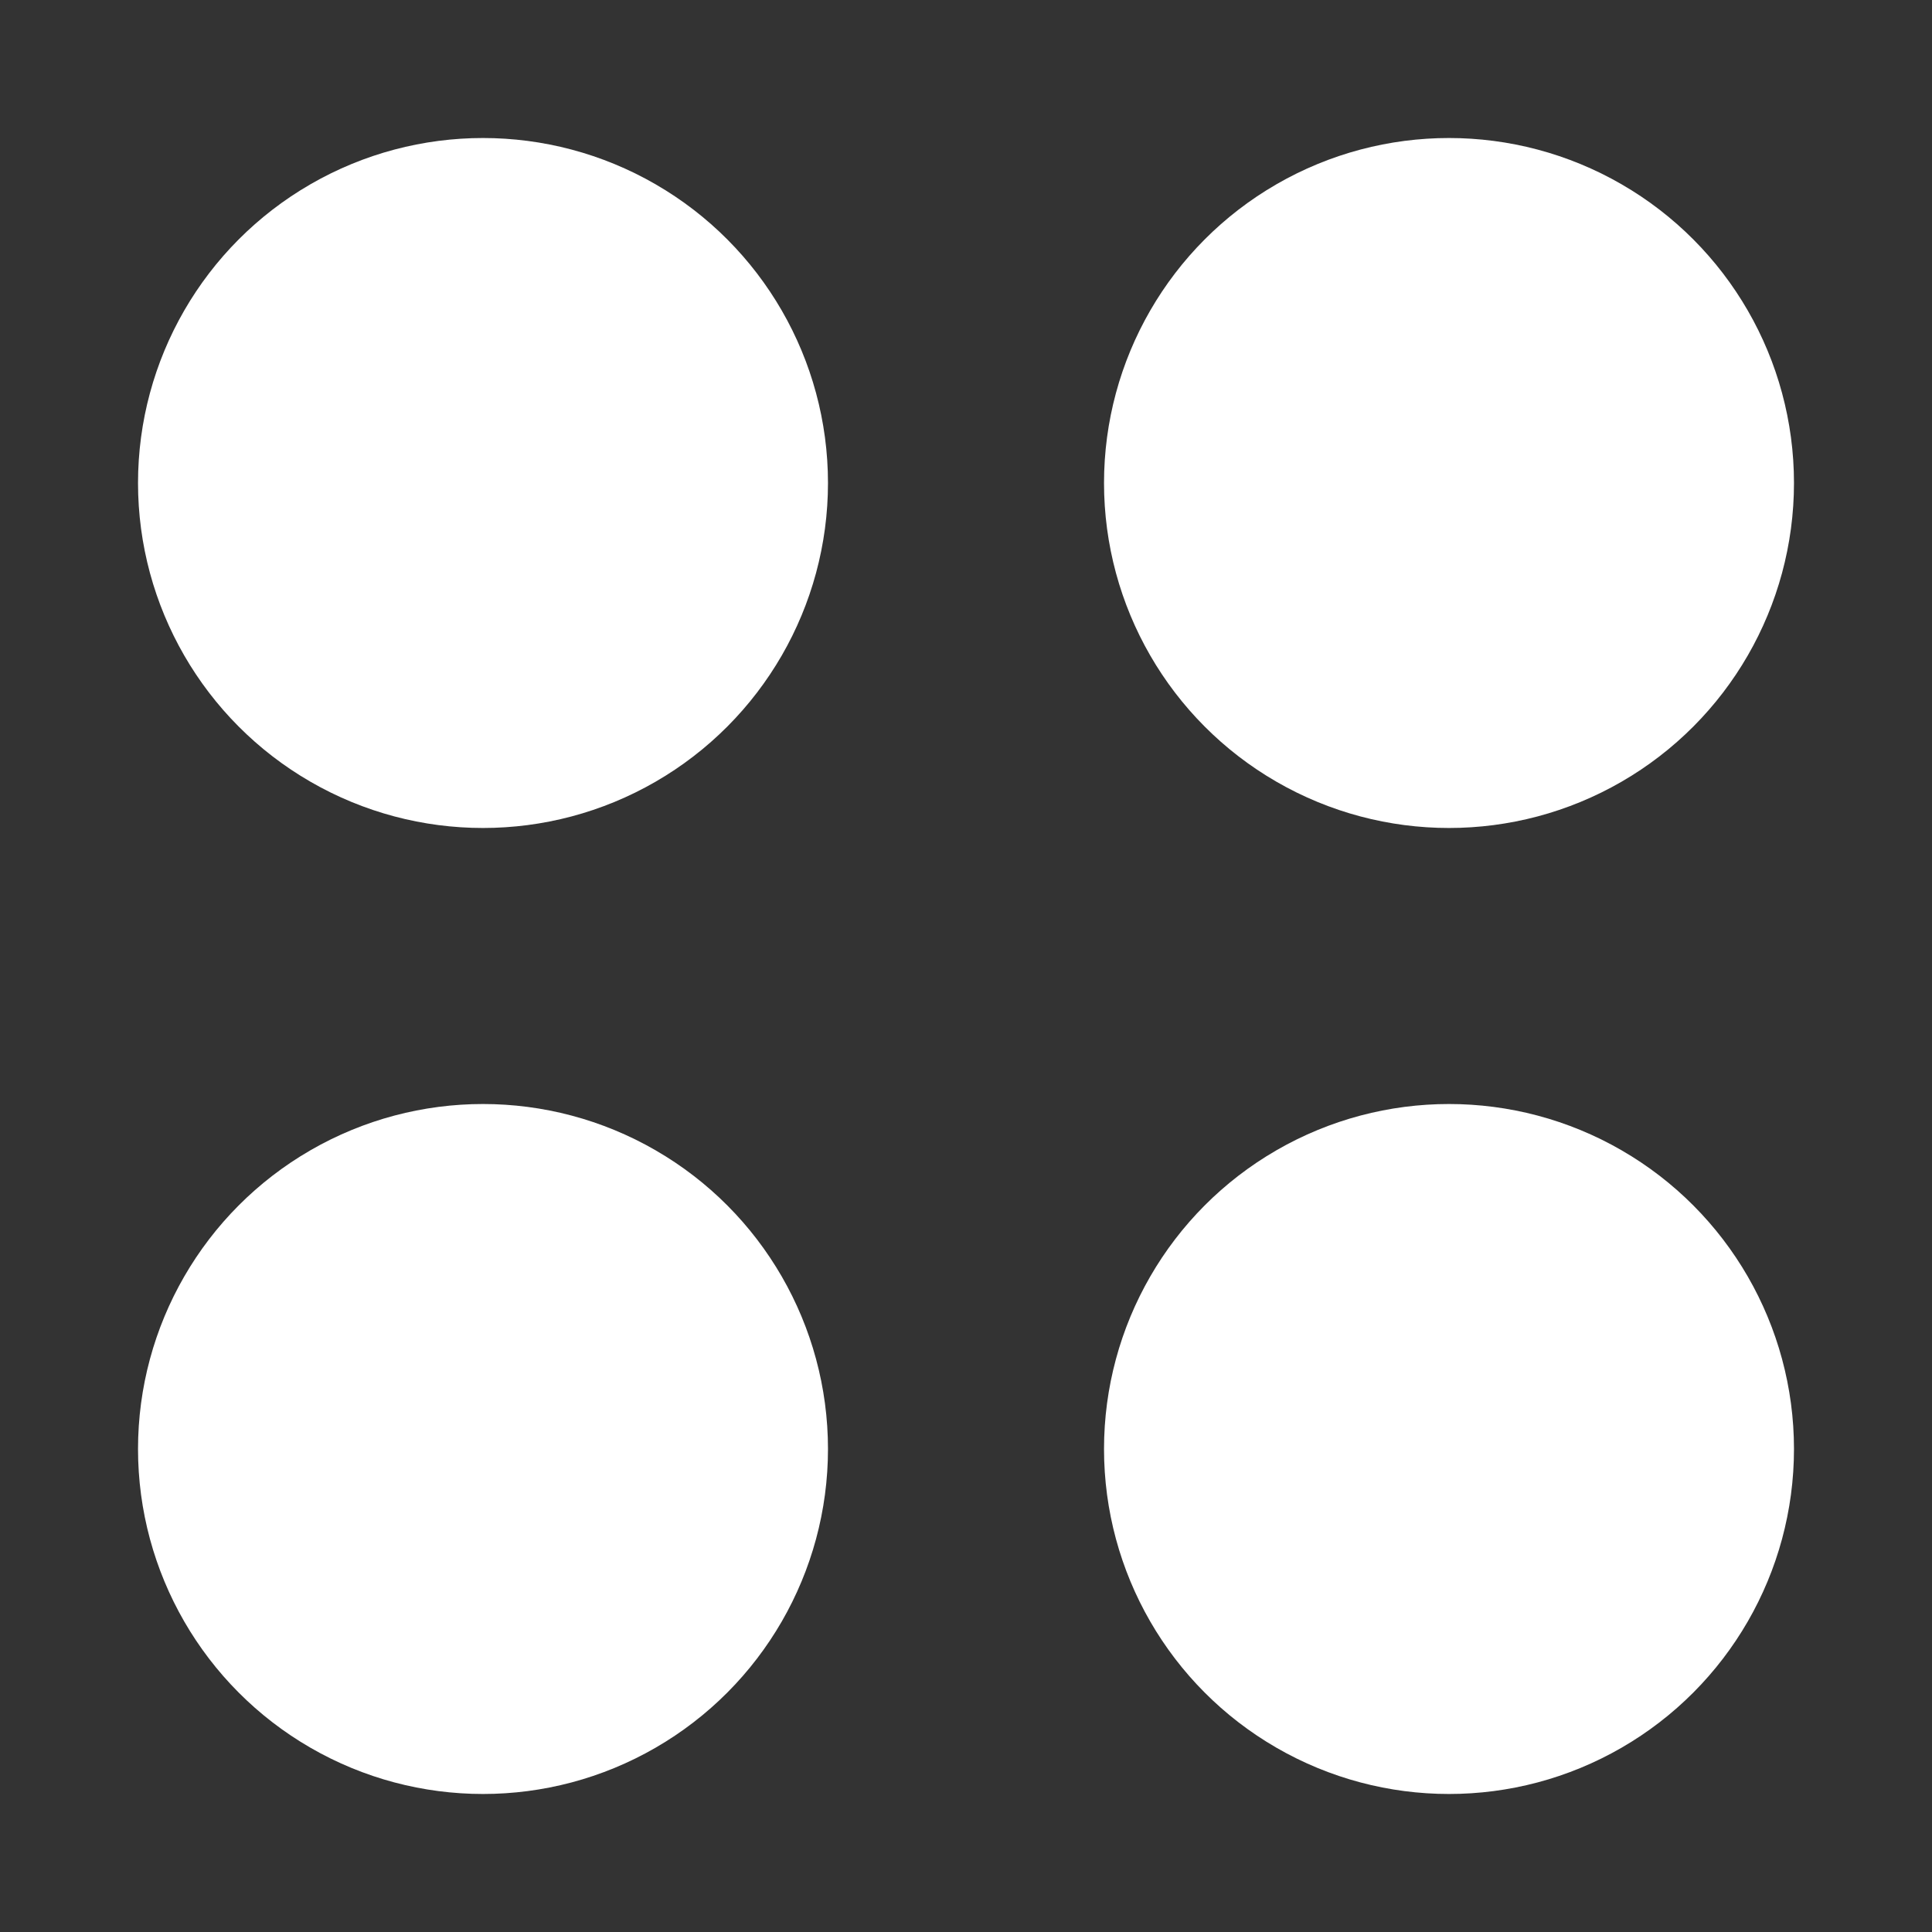
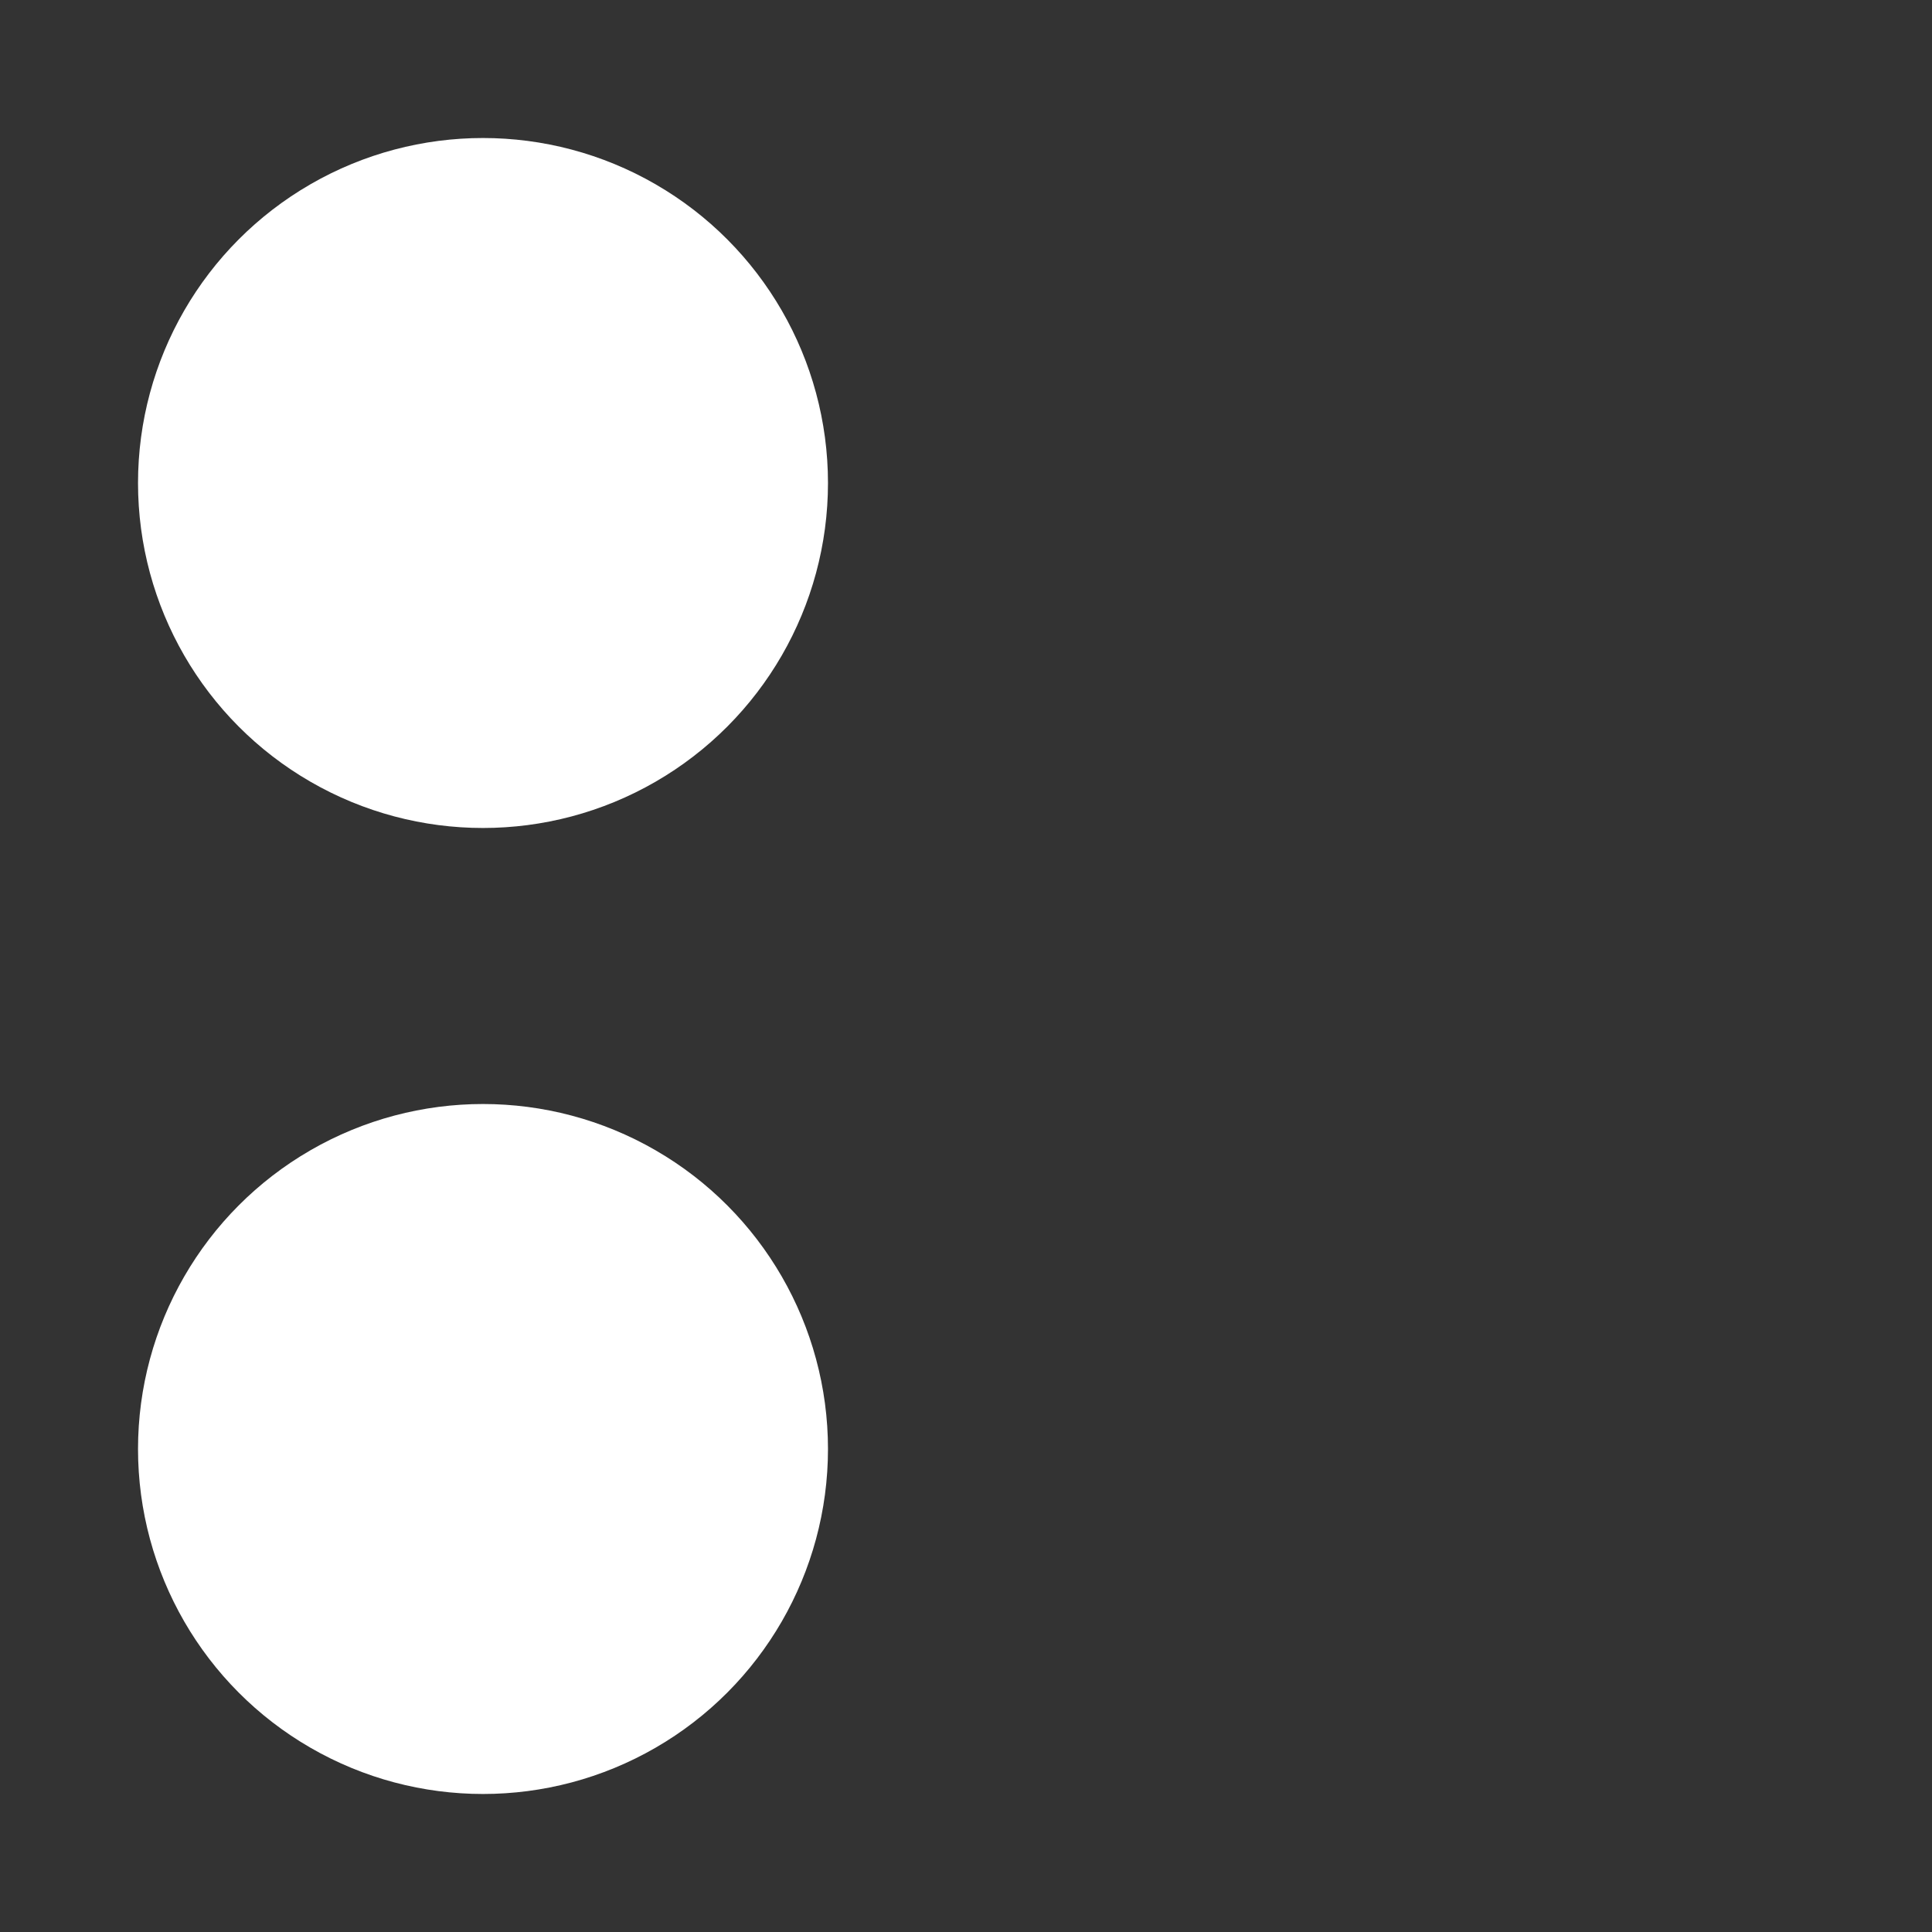
<svg xmlns="http://www.w3.org/2000/svg" width="16" height="16" viewBox="0 0 16 16" fill="none">
  <rect x="0" y="0" width="16" height="16" fill="#333333" stroke="none" />
  <circle cx="4" cy="4" r="2.857" fill="white" />
  <circle cx="4" cy="12" r="2.857" fill="white" />
-   <circle cx="12" cy="4" r="2.857" fill="white" />
-   <circle cx="12" cy="12" r="2.857" fill="white" />
</svg>